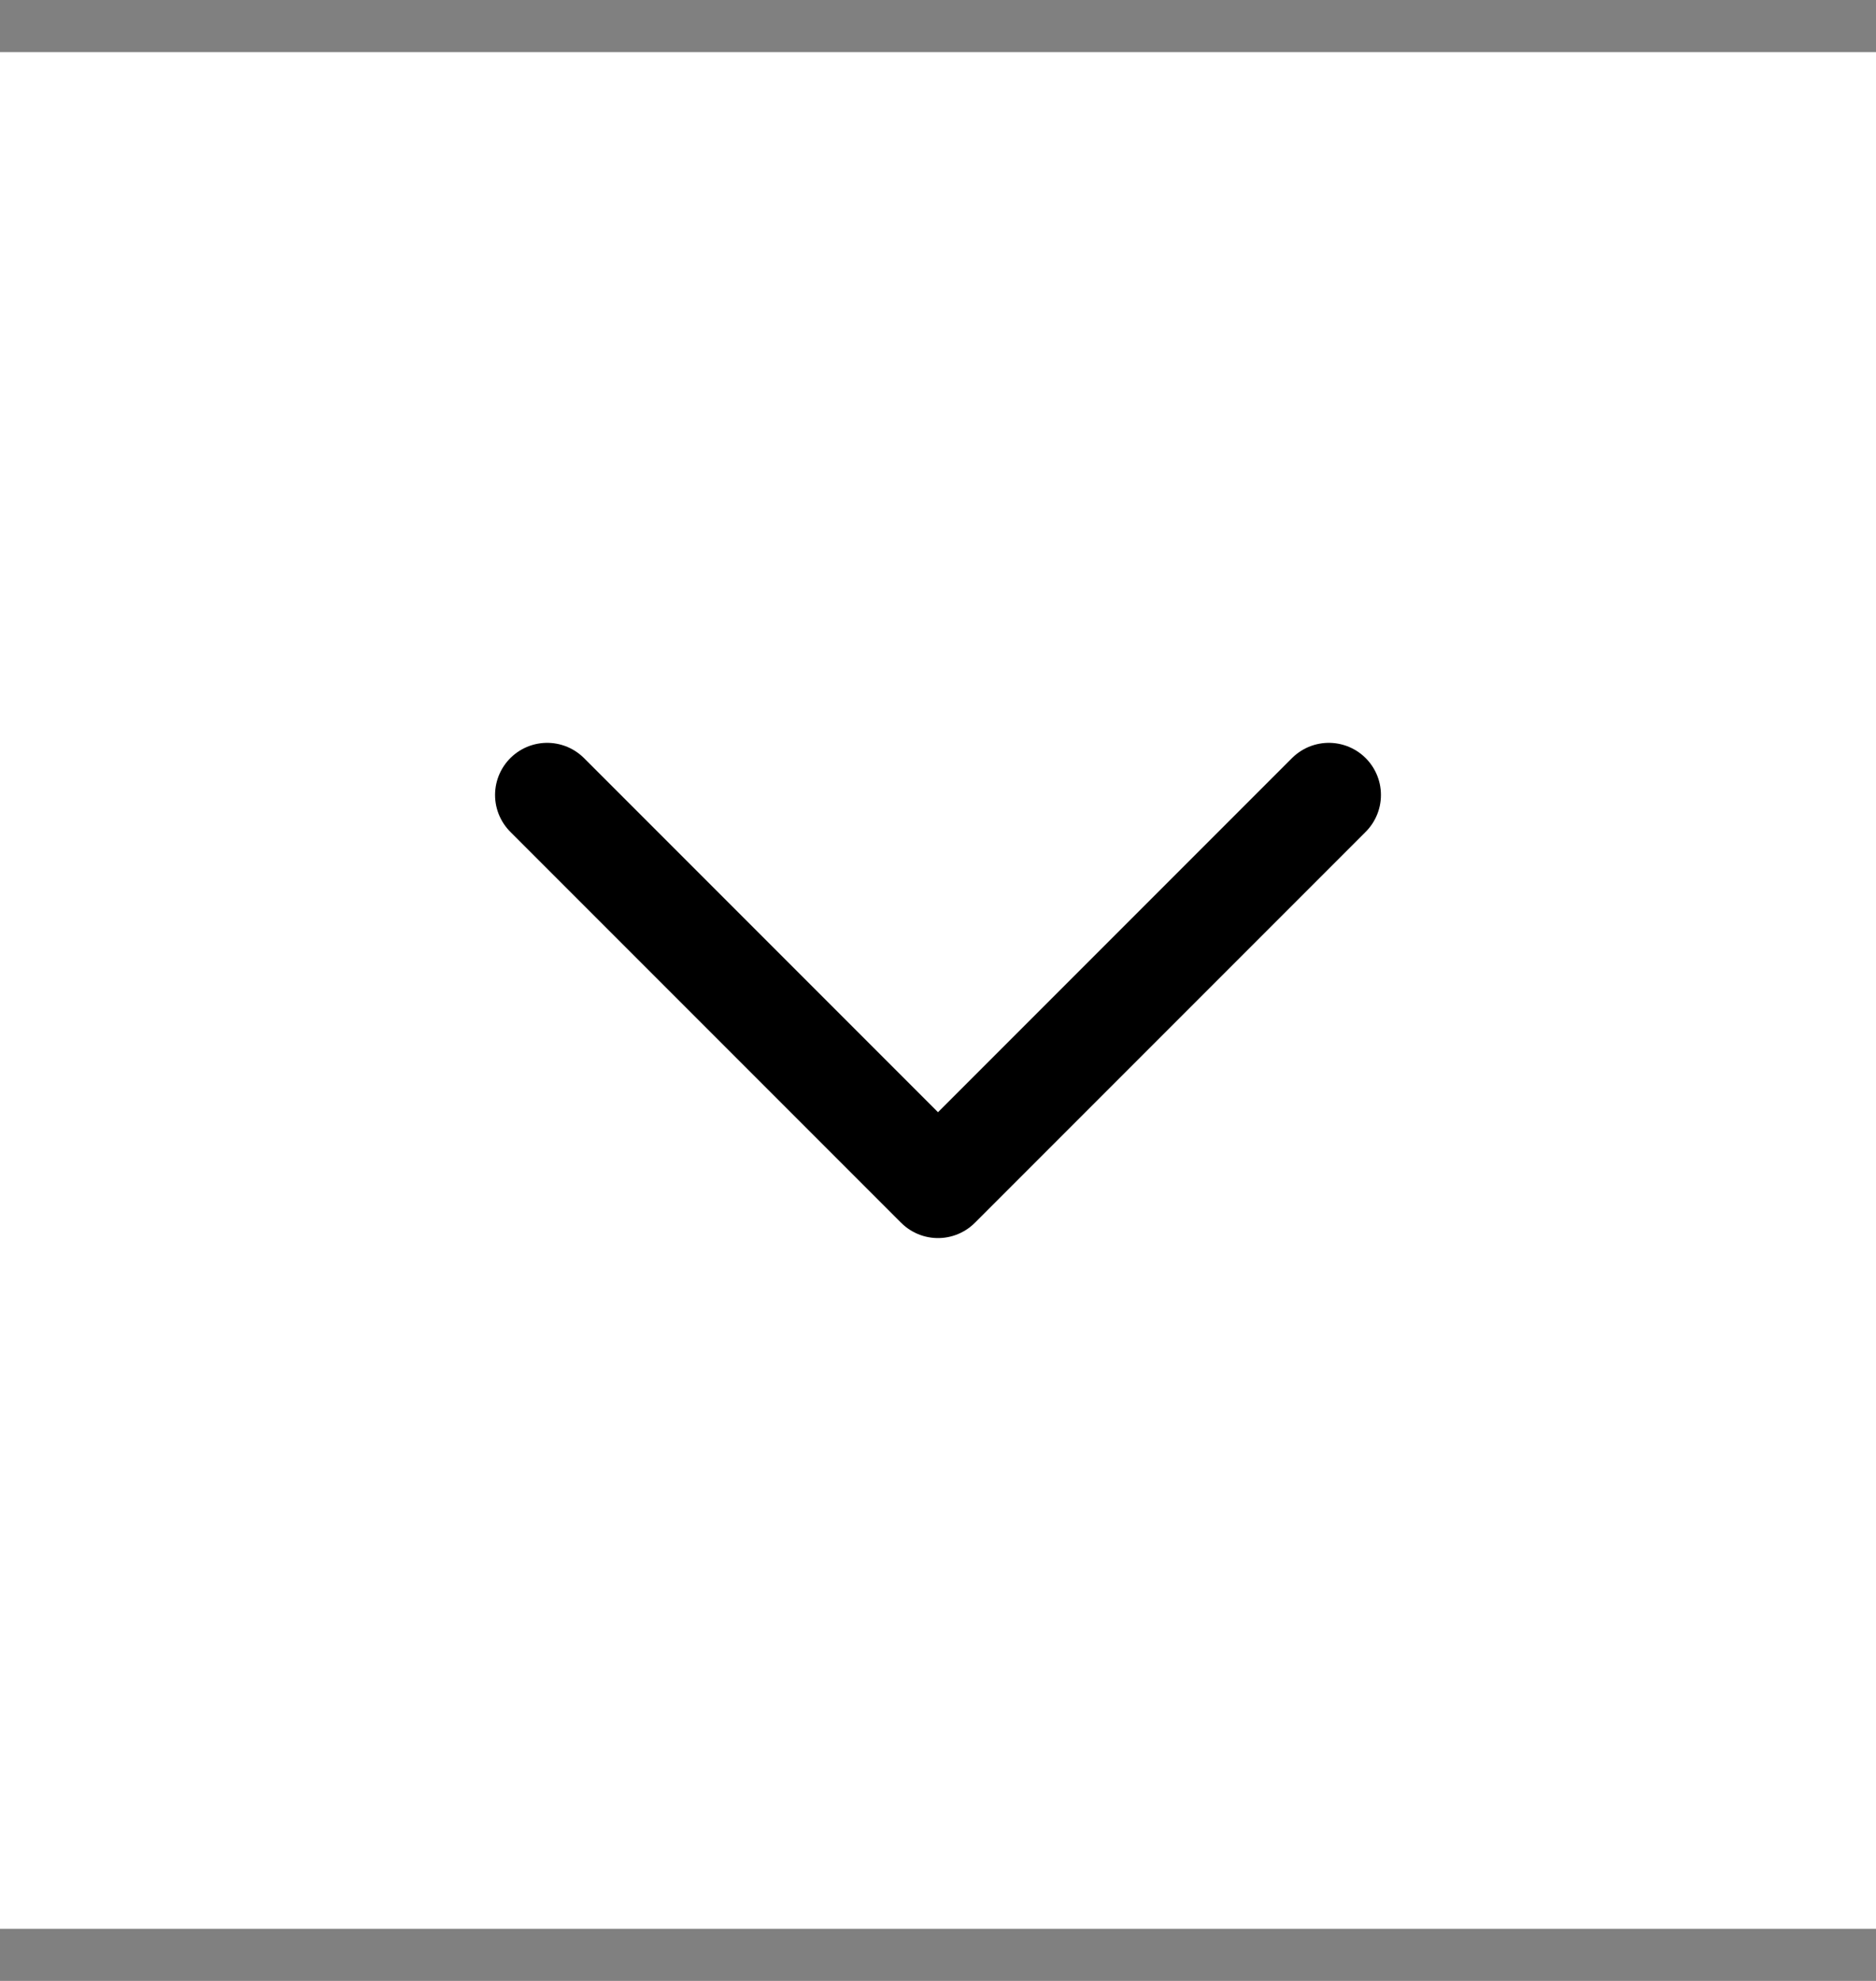
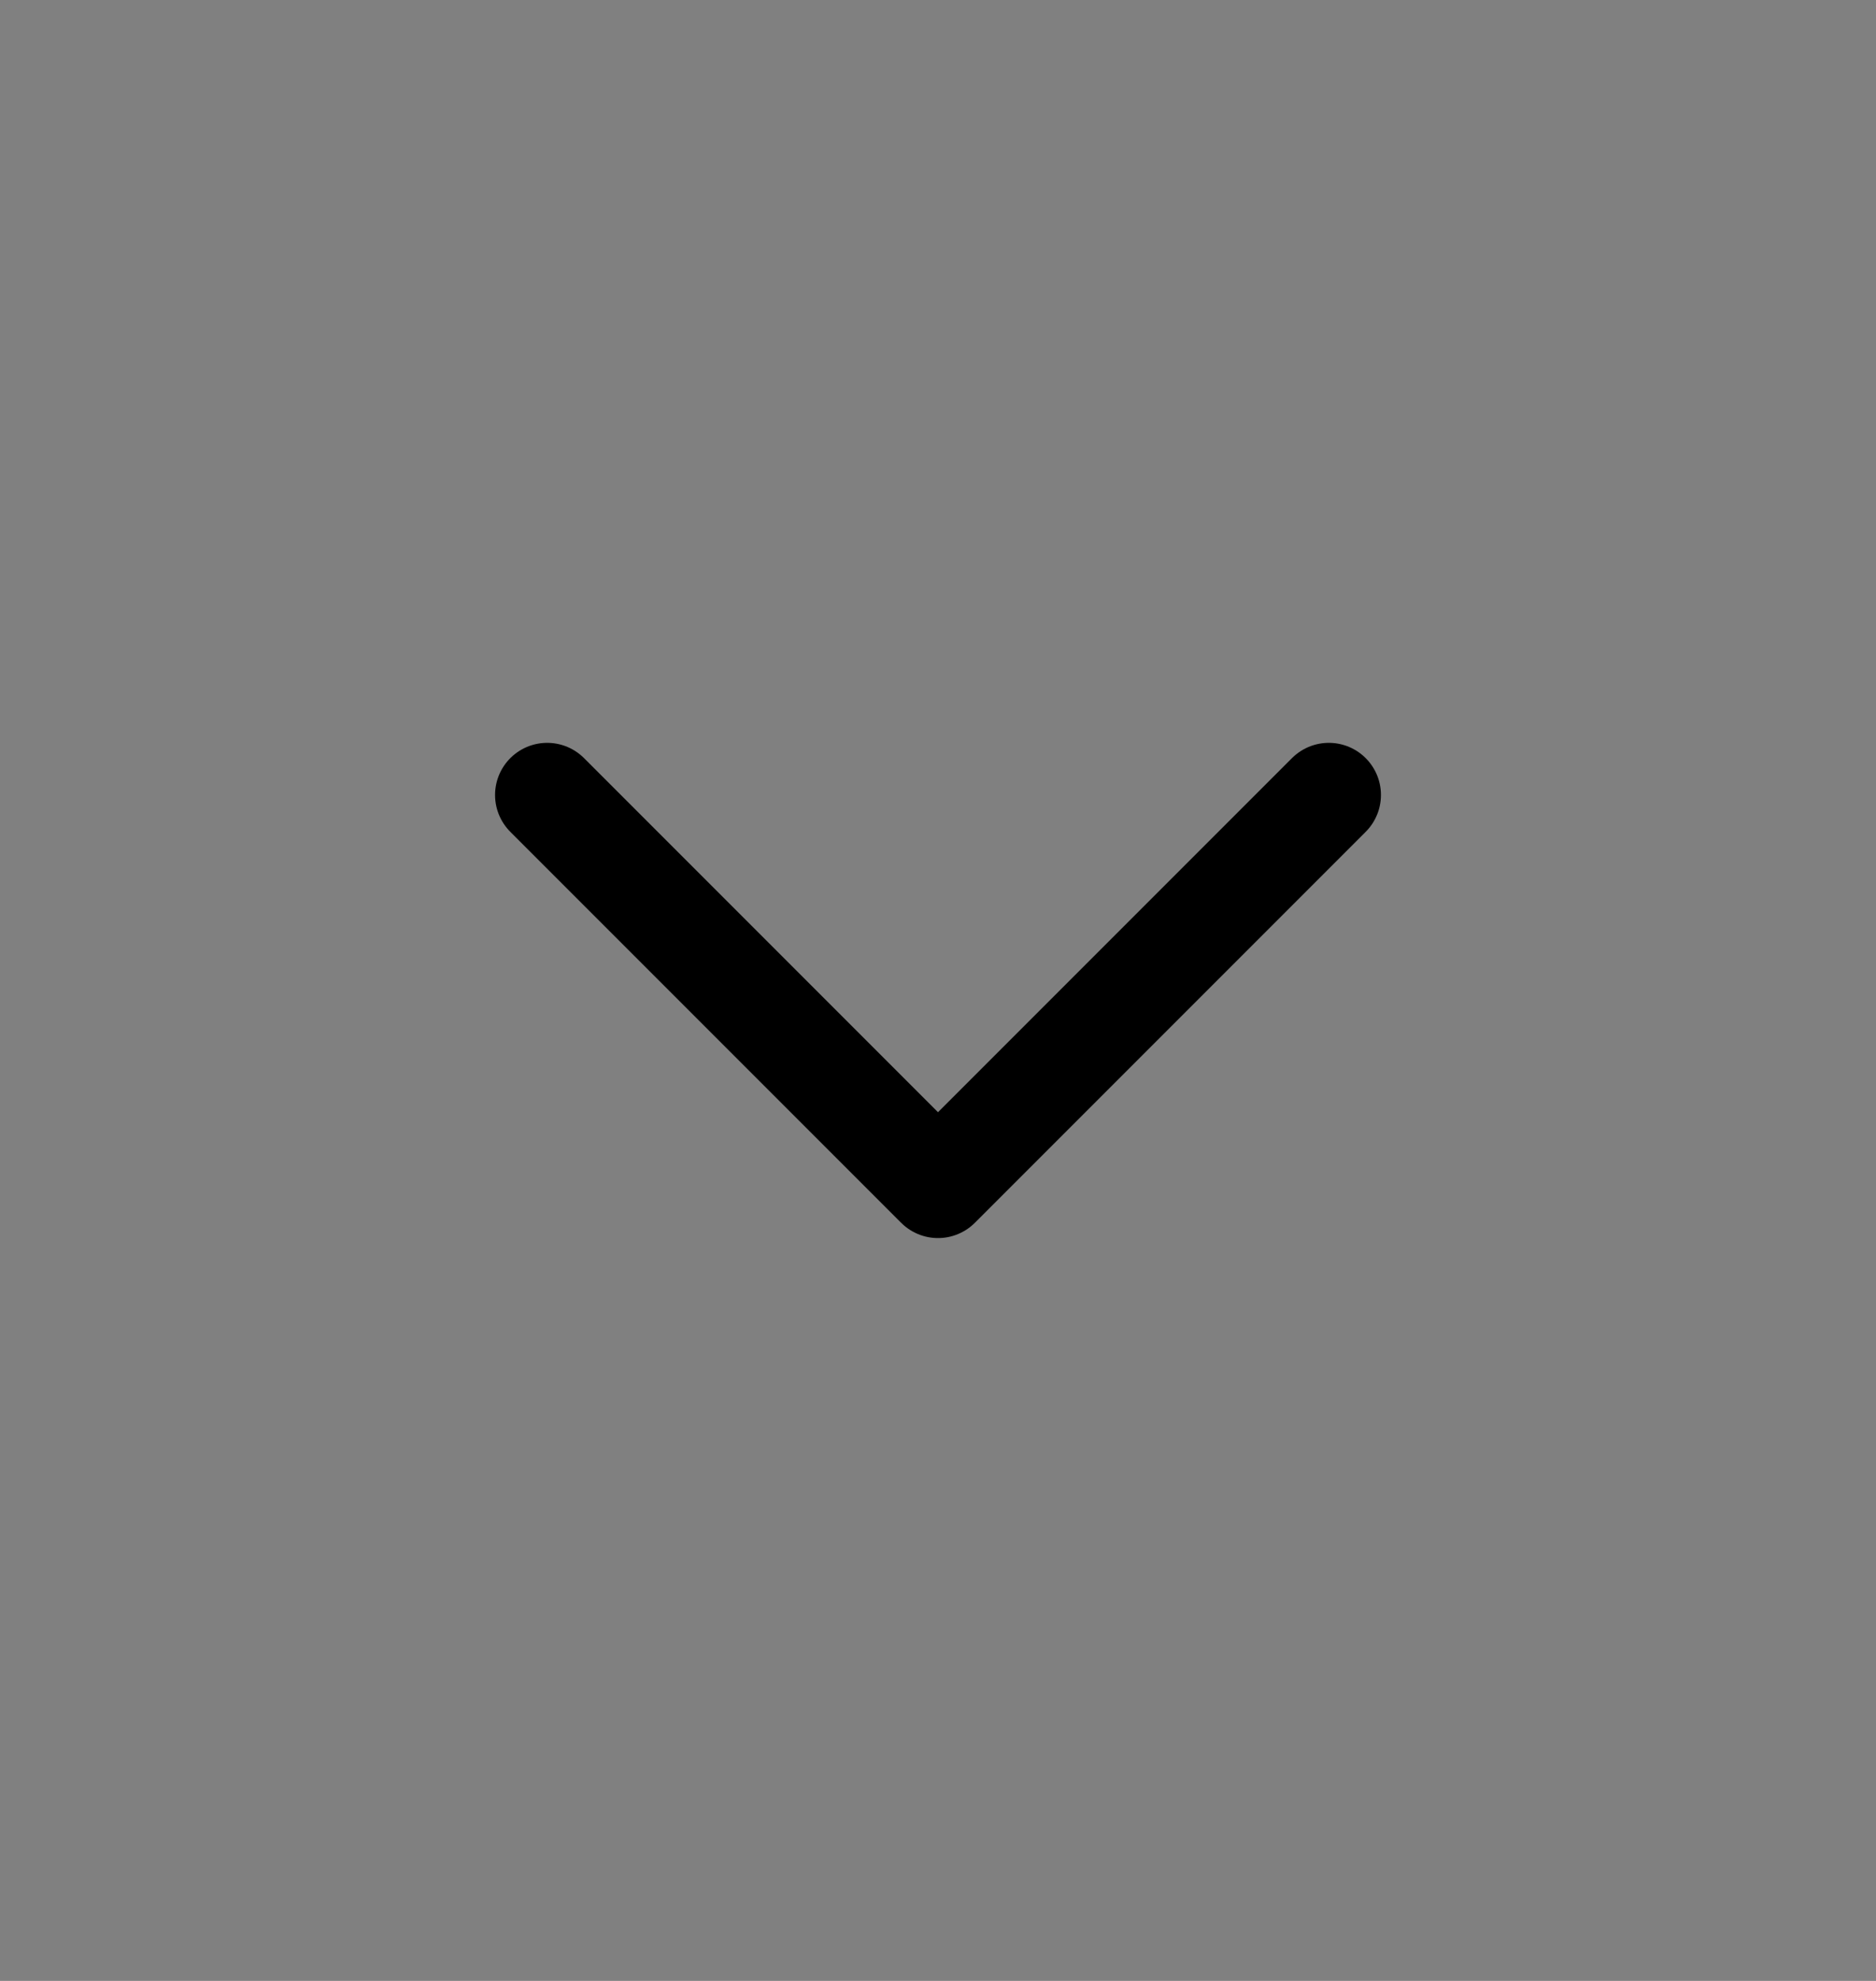
<svg xmlns="http://www.w3.org/2000/svg" width="18" height="19" viewBox="0 0 18 19" fill="none">
  <rect x="0" y="0" width="18" height="19" fill="#808080" stroke="none" />
  <g clip-path="url(#clip0_898_386)">
-     <path d="M18 0.5H0V18.5H18V0.5Z" fill="white" />
    <path d="M12.75 7.625L9 11.375L5.25 7.625" stroke="black" stroke-linecap="round" stroke-linejoin="round" />
  </g>
  <defs>
    <clipPath id="clip0_898_386">
      <rect width="18" height="18" fill="white" transform="translate(0 0.5)" />
    </clipPath>
  </defs>
</svg>